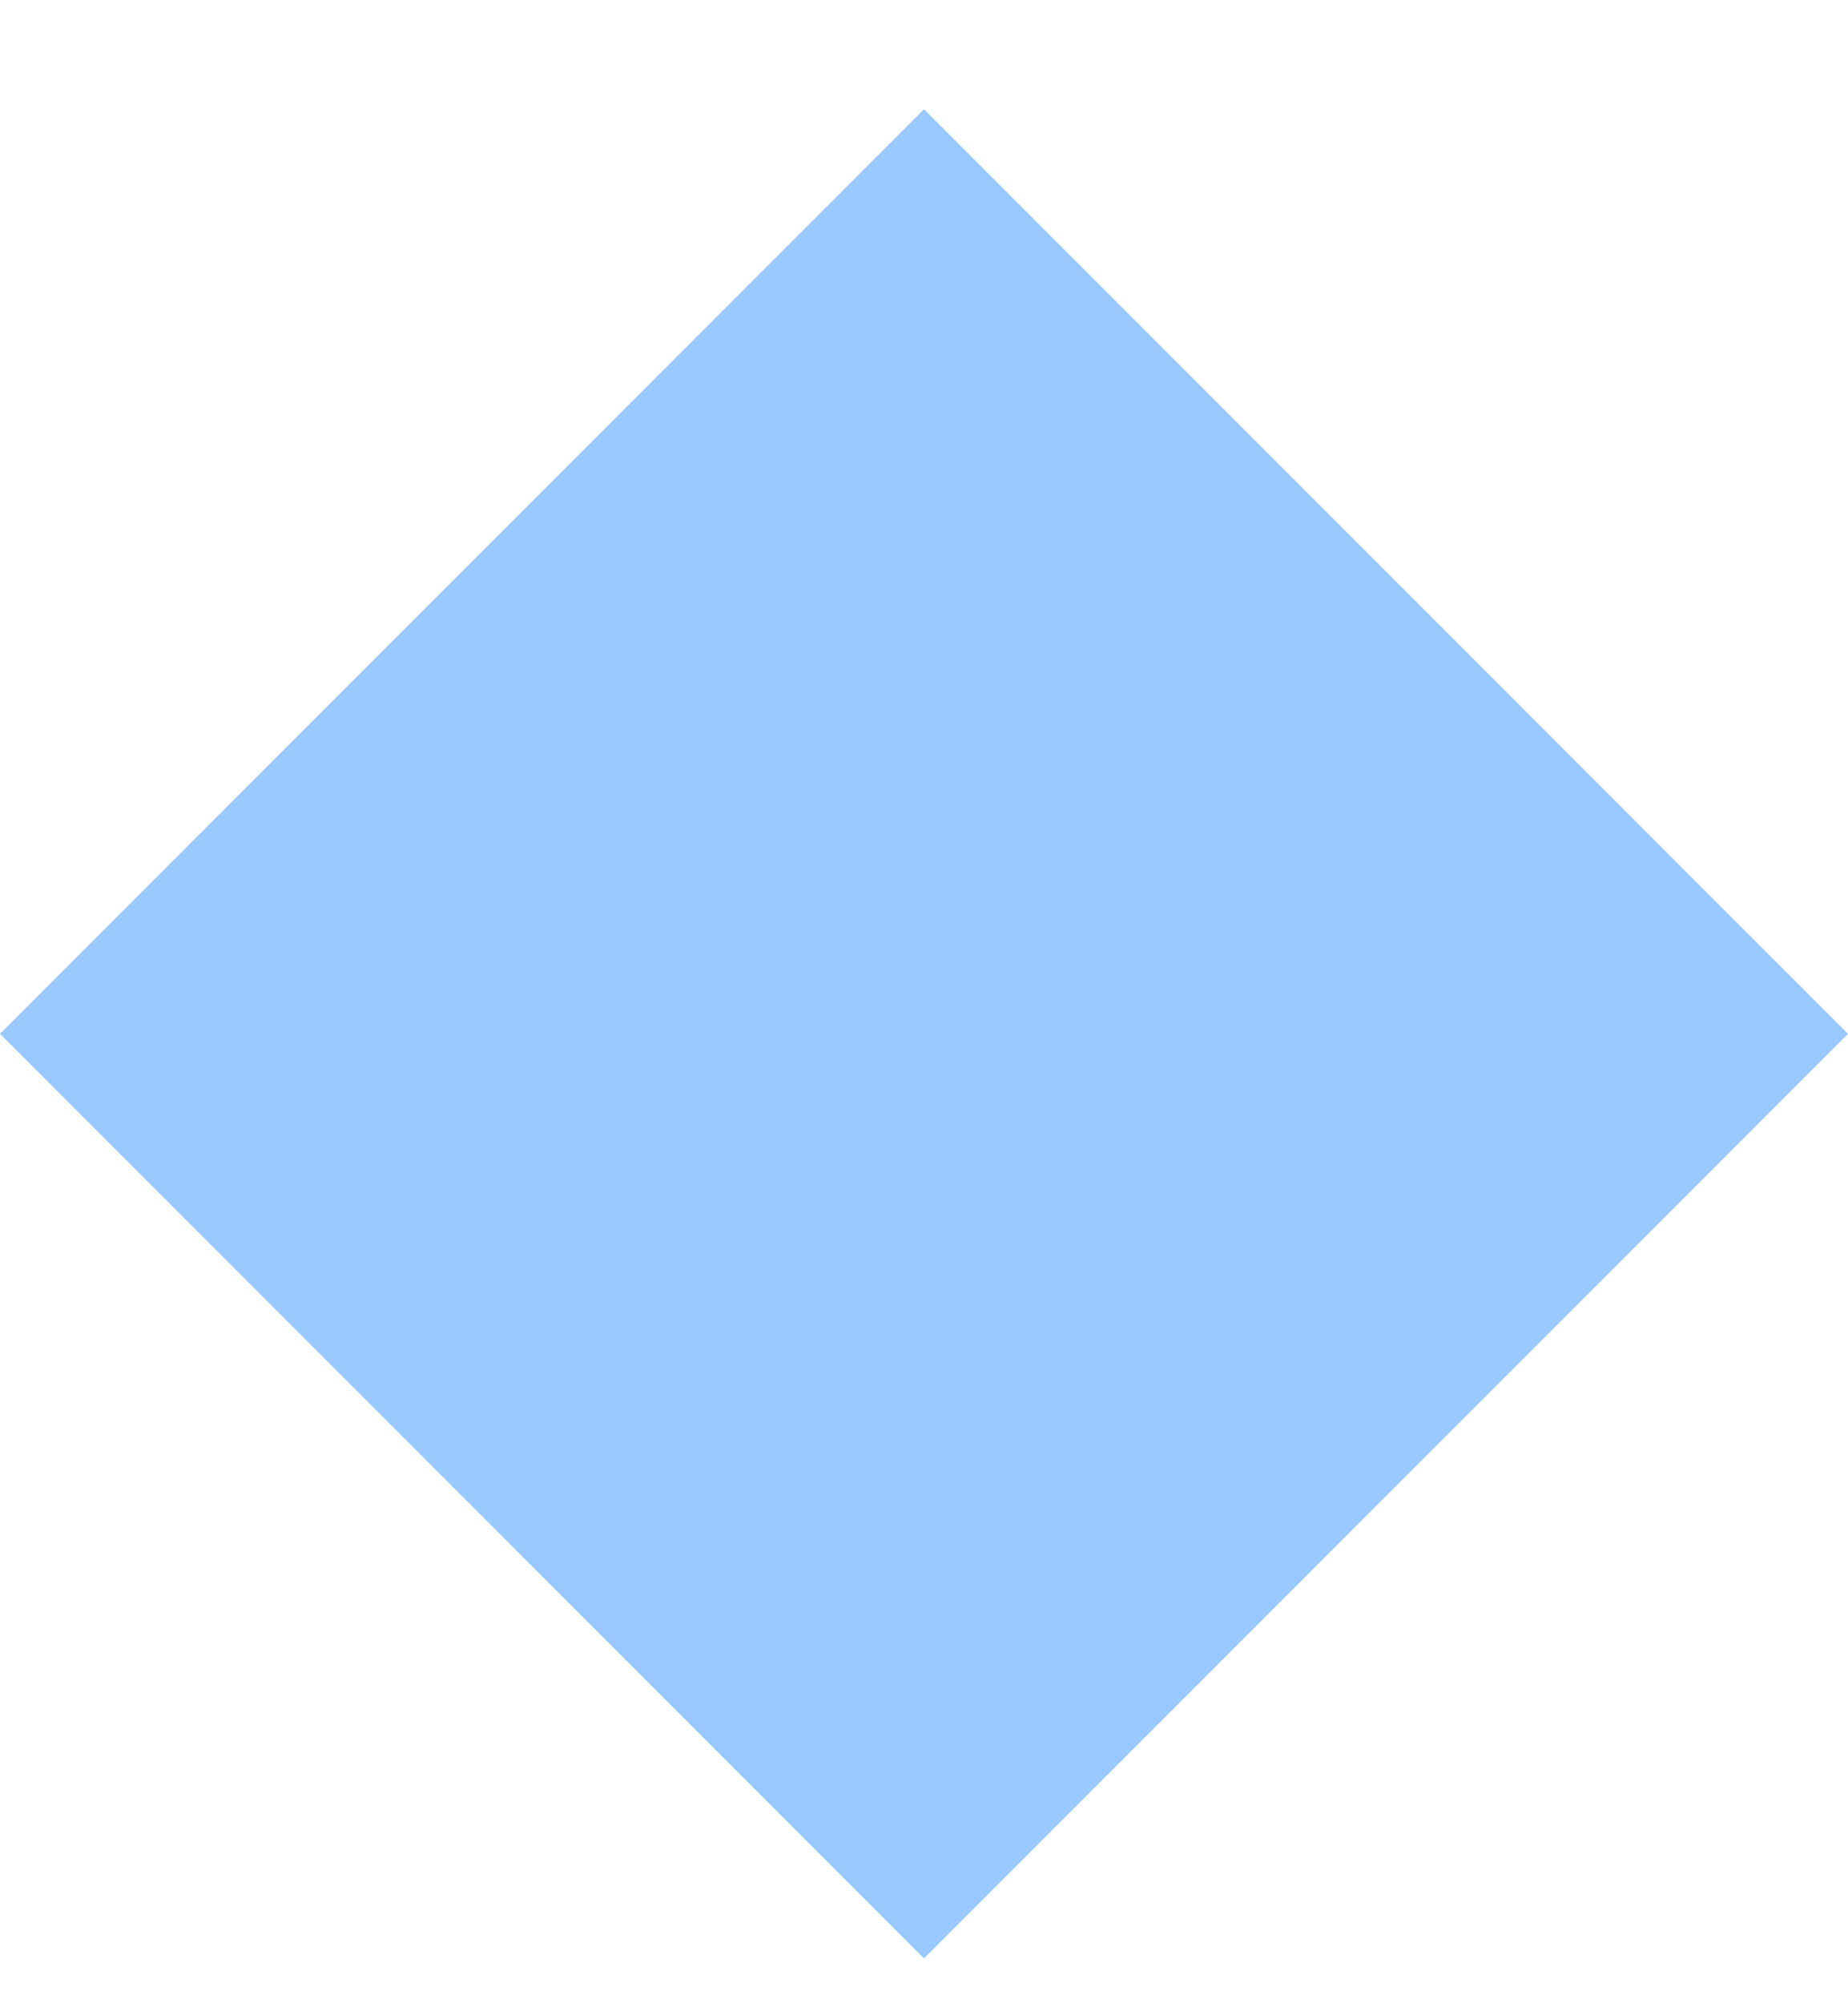
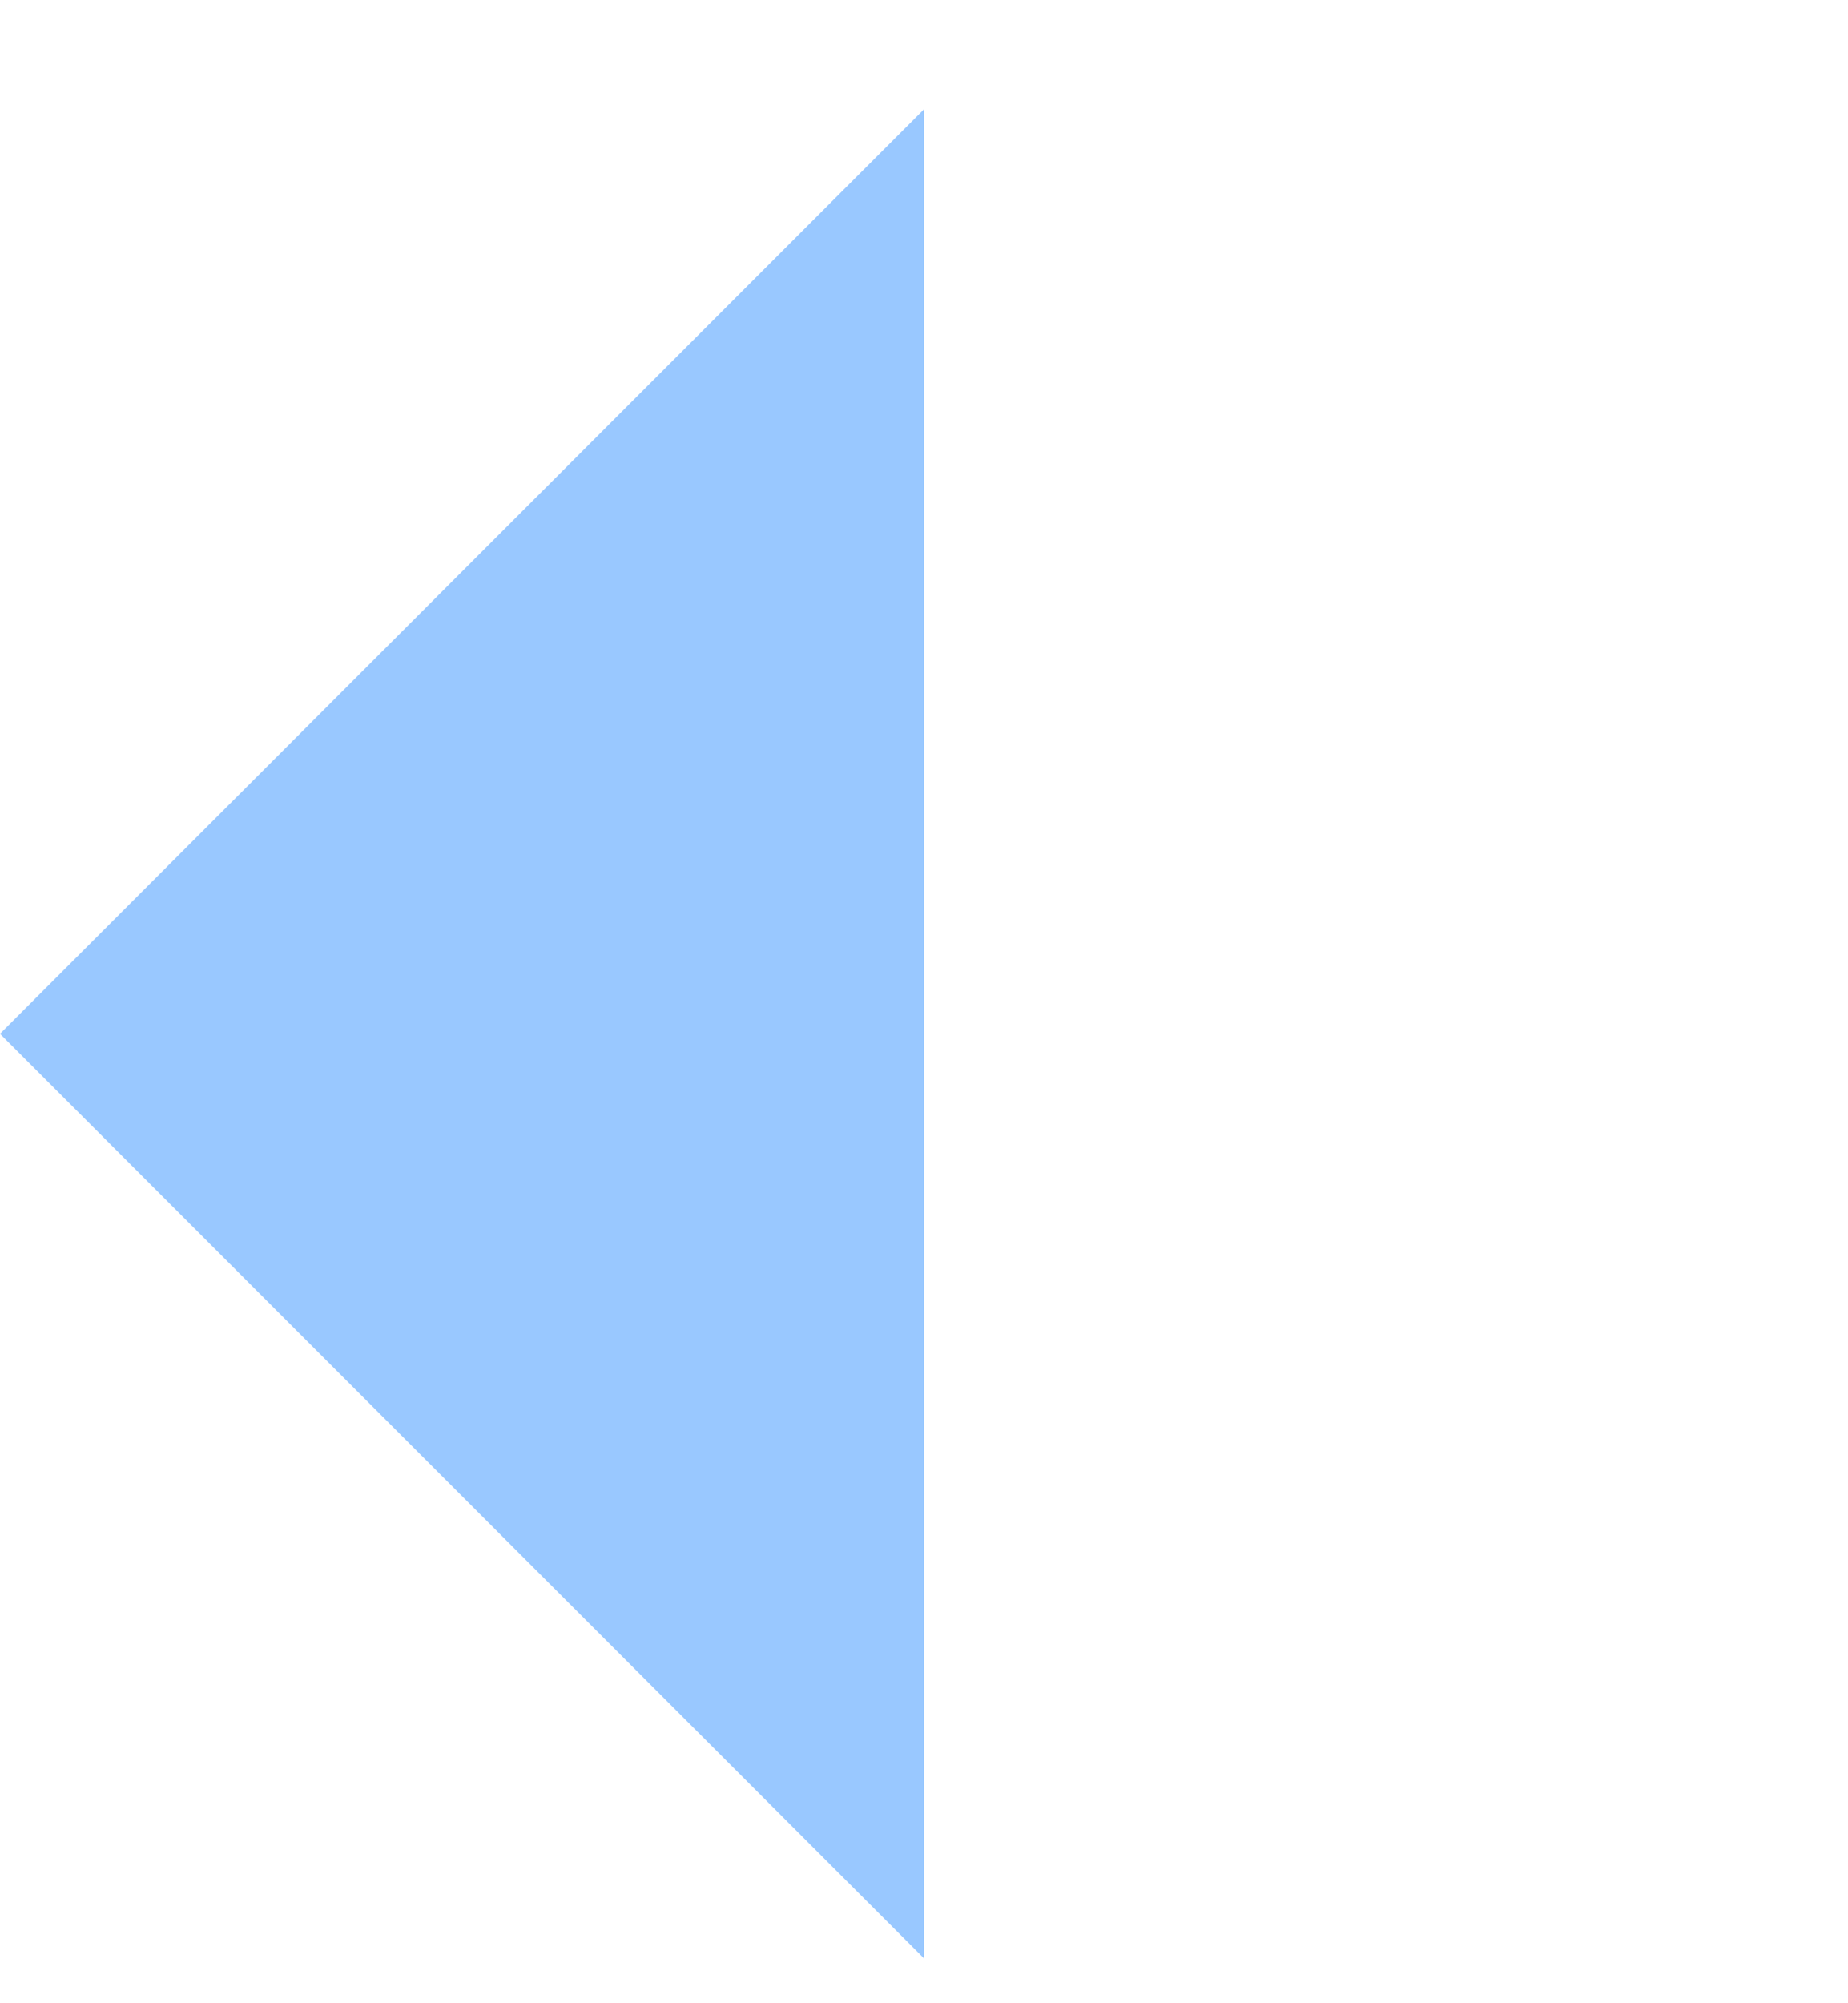
<svg xmlns="http://www.w3.org/2000/svg" width="12" height="13" viewBox="0 0 12 13" fill="none">
-   <path d="M0 6.709L6 0.709L12 6.709L6 12.709L0 6.709Z" fill="#99C8FF" />
+   <path d="M0 6.709L6 0.709L6 12.709L0 6.709Z" fill="#99C8FF" />
</svg>